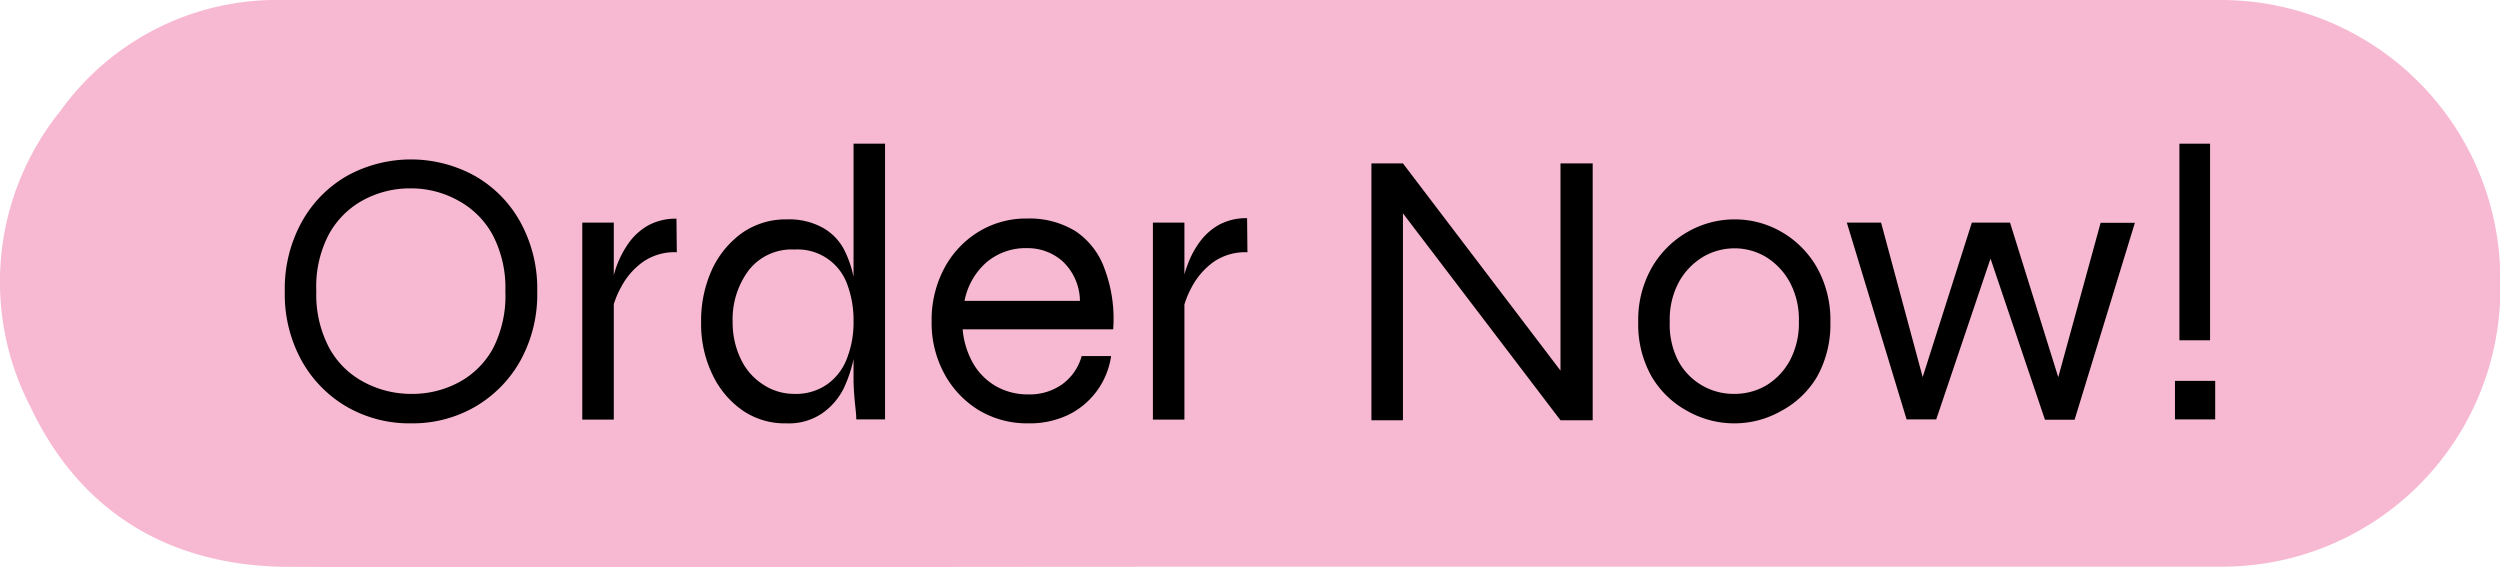
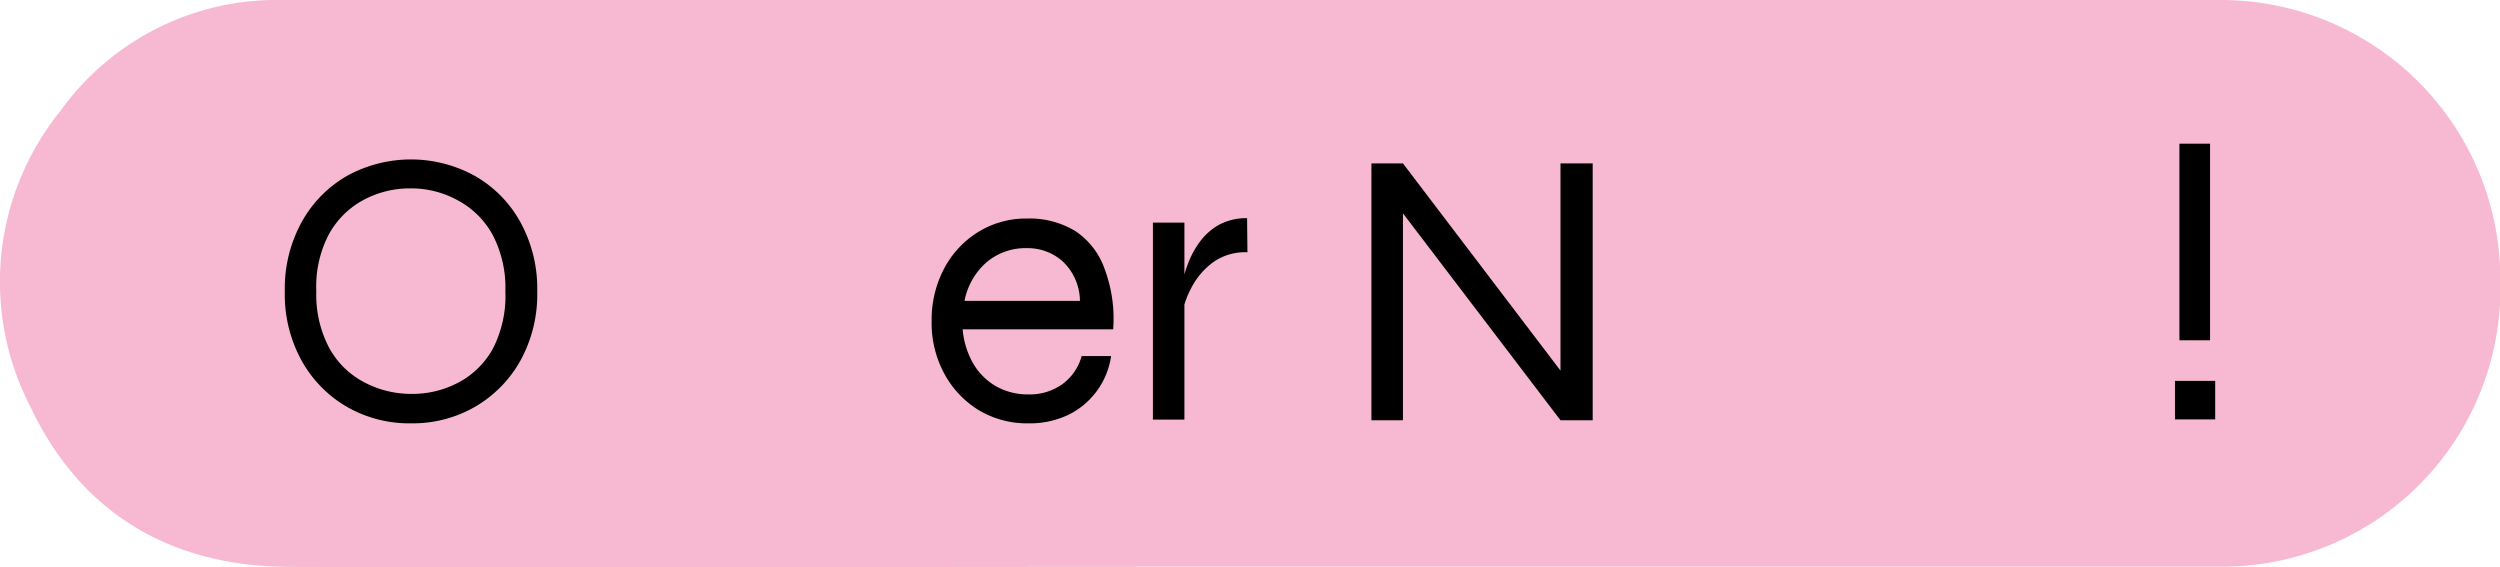
<svg xmlns="http://www.w3.org/2000/svg" viewBox="0 0 145.98 33.12">
  <defs>
    <style>.cls-1{fill:#f5a8c5;opacity:0.8;}</style>
  </defs>
  <g id="Layer_2" data-name="Layer 2">
    <g id="Layer_1-2" data-name="Layer 1">
      <path class="cls-1" d="M66.3,33.1c-16.55,0-33.11.06-49.67,0C9.87,33,4.7,29.92,1.79,23.78A15.86,15.86,0,0,1,3.51,6.5,15.55,15.55,0,0,1,16.48,0C49.6,0,96.57,0,129.69,0A16.32,16.32,0,0,1,146,16.39v.11a16.25,16.25,0,0,1-16.35,16.59c-16.5,0-46.85,0-63.33,0Z" />
      <path d="M24,24.72a7.33,7.33,0,0,1-3.72-.95,7.1,7.1,0,0,1-2.65-2.68,8,8,0,0,1-1-4.07,8.06,8.06,0,0,1,1-4.08,7,7,0,0,1,2.65-2.68,7.74,7.74,0,0,1,7.43,0,7,7,0,0,1,2.66,2.68,8.06,8.06,0,0,1,1,4.08,8,8,0,0,1-1,4.07,7.13,7.13,0,0,1-2.66,2.68A7.29,7.29,0,0,1,24,24.72ZM24,23a5.74,5.74,0,0,0,2.8-.68,4.92,4.92,0,0,0,2-2A6.75,6.75,0,0,0,29.51,17a6.66,6.66,0,0,0-.74-3.28,5,5,0,0,0-2-2A5.64,5.64,0,0,0,24,11a5.72,5.72,0,0,0-2.8.69,5,5,0,0,0-2,2A6.55,6.55,0,0,0,18.47,17a6.64,6.64,0,0,0,.74,3.29,4.92,4.92,0,0,0,2,2A5.83,5.83,0,0,0,24,23Z" />
-       <path d="M34,13h1.84v11.5H34Zm5.52,1.73a3.21,3.21,0,0,0-2,.58,4.23,4.23,0,0,0-1.24,1.43,5.42,5.42,0,0,0-.59,1.62l0-1.33a4.28,4.28,0,0,1,.09-.69,5.34,5.34,0,0,1,.34-1.09,5.63,5.63,0,0,1,.68-1.18,3.54,3.54,0,0,1,1.09-.93,3.36,3.36,0,0,1,1.61-.37Z" />
-       <path d="M45.93,24.72A4.36,4.36,0,0,1,43.41,24a5.32,5.32,0,0,1-1.8-2.11,6.76,6.76,0,0,1-.67-3.07,7.15,7.15,0,0,1,.64-3.09,5.42,5.42,0,0,1,1.77-2.14,4.44,4.44,0,0,1,2.58-.78,4.08,4.08,0,0,1,2.1.48,3.13,3.13,0,0,1,1.26,1.29,6.39,6.39,0,0,1,.61,1.91,15.46,15.46,0,0,1,.17,2.33,10.92,10.92,0,0,1-.18,1.89,7.76,7.76,0,0,1-.64,2A3.87,3.87,0,0,1,48,24.14,3.45,3.45,0,0,1,45.93,24.72ZM46.39,23a3.17,3.17,0,0,0,1.94-.58,3.26,3.26,0,0,0,1.14-1.53,5.72,5.72,0,0,0,.37-2.1,6,6,0,0,0-.38-2.22,3.08,3.08,0,0,0-3.07-2,3.18,3.18,0,0,0-2.67,1.21,4.78,4.78,0,0,0-.94,3,4.91,4.91,0,0,0,.47,2.17,3.56,3.56,0,0,0,1.29,1.49A3.27,3.27,0,0,0,46.39,23ZM49.84,8.39h1.84v16.1H50c0-.33-.06-.73-.1-1.19s-.06-.83-.06-1.11Z" />
      <path d="M63.16,20.79h1.72a4.54,4.54,0,0,1-2.47,3.42,5.22,5.22,0,0,1-2.36.51,5.5,5.5,0,0,1-2.9-.77,5.64,5.64,0,0,1-2-2.11,6.21,6.21,0,0,1-.75-3.07,6.41,6.41,0,0,1,.73-3.09,5.54,5.54,0,0,1,2-2.14,5.3,5.3,0,0,1,2.85-.78,5.14,5.14,0,0,1,2.84.75A4.43,4.43,0,0,1,64.5,15.7,8.27,8.27,0,0,1,65,19.23H56.21a4.86,4.86,0,0,0,.62,2,3.64,3.64,0,0,0,1.34,1.33,3.77,3.77,0,0,0,1.88.47,3.27,3.27,0,0,0,2-.61A3,3,0,0,0,63.16,20.79ZM60,14.49a3.54,3.54,0,0,0-2.4.83,4,4,0,0,0-1.28,2.25h6.74a3.22,3.22,0,0,0-1-2.3A3.06,3.06,0,0,0,60,14.49Z" />
      <path d="M67.32,13h1.84v11.5H67.32Zm5.52,1.73a3.24,3.24,0,0,0-2,.58,4.34,4.34,0,0,0-1.24,1.43,5.38,5.38,0,0,0-.58,1.62L69,17a4.28,4.28,0,0,1,.09-.69,6.16,6.16,0,0,1,.35-1.09,5.22,5.22,0,0,1,.68-1.18,3.54,3.54,0,0,1,1.09-.93,3.33,3.33,0,0,1,1.61-.37Z" />
      <path d="M91.63,22.31l-.51.16V9.54H93v15H91.12l-9.7-12.74.5-.16v12.9H80.08V9.54h1.84Z" />
-       <path d="M101.29,24.72A5.56,5.56,0,0,1,98.53,24,5.41,5.41,0,0,1,96.45,22a6.15,6.15,0,0,1-.79-3.18,6.16,6.16,0,0,1,.79-3.19,5.61,5.61,0,0,1,2.08-2.08,5.49,5.49,0,0,1,2.76-.74,5.43,5.43,0,0,1,2.75.74,5.56,5.56,0,0,1,2.06,2.08,6.26,6.26,0,0,1,.78,3.19A6.25,6.25,0,0,1,106.1,22,5.36,5.36,0,0,1,104,24,5.5,5.5,0,0,1,101.29,24.72Zm0-1.72a3.67,3.67,0,0,0,1.82-.48,3.85,3.85,0,0,0,1.39-1.44,4.64,4.64,0,0,0,.54-2.31,4.59,4.59,0,0,0-.54-2.31A3.94,3.94,0,0,0,103.11,15a3.59,3.59,0,0,0-1.82-.5,3.64,3.64,0,0,0-1.83.49,3.93,3.93,0,0,0-1.41,1.45,4.6,4.6,0,0,0-.55,2.34A4.64,4.64,0,0,0,98,21.08,3.67,3.67,0,0,0,101.29,23Z" />
-       <path d="M120.43,22.81l-.46,0,2.69-9.8h2l-3.52,11.5h-1.73L116,14.42h.46l-3.4,10.07h-1.73L107.84,13h2l2.64,9.8-.46,0L115.14,13h2.23Z" />
      <path d="M129.35,22.24v2.25H127V22.24ZM127.26,8.39h1.79V19.87h-1.79Z" />
    </g>
  </g>
</svg>